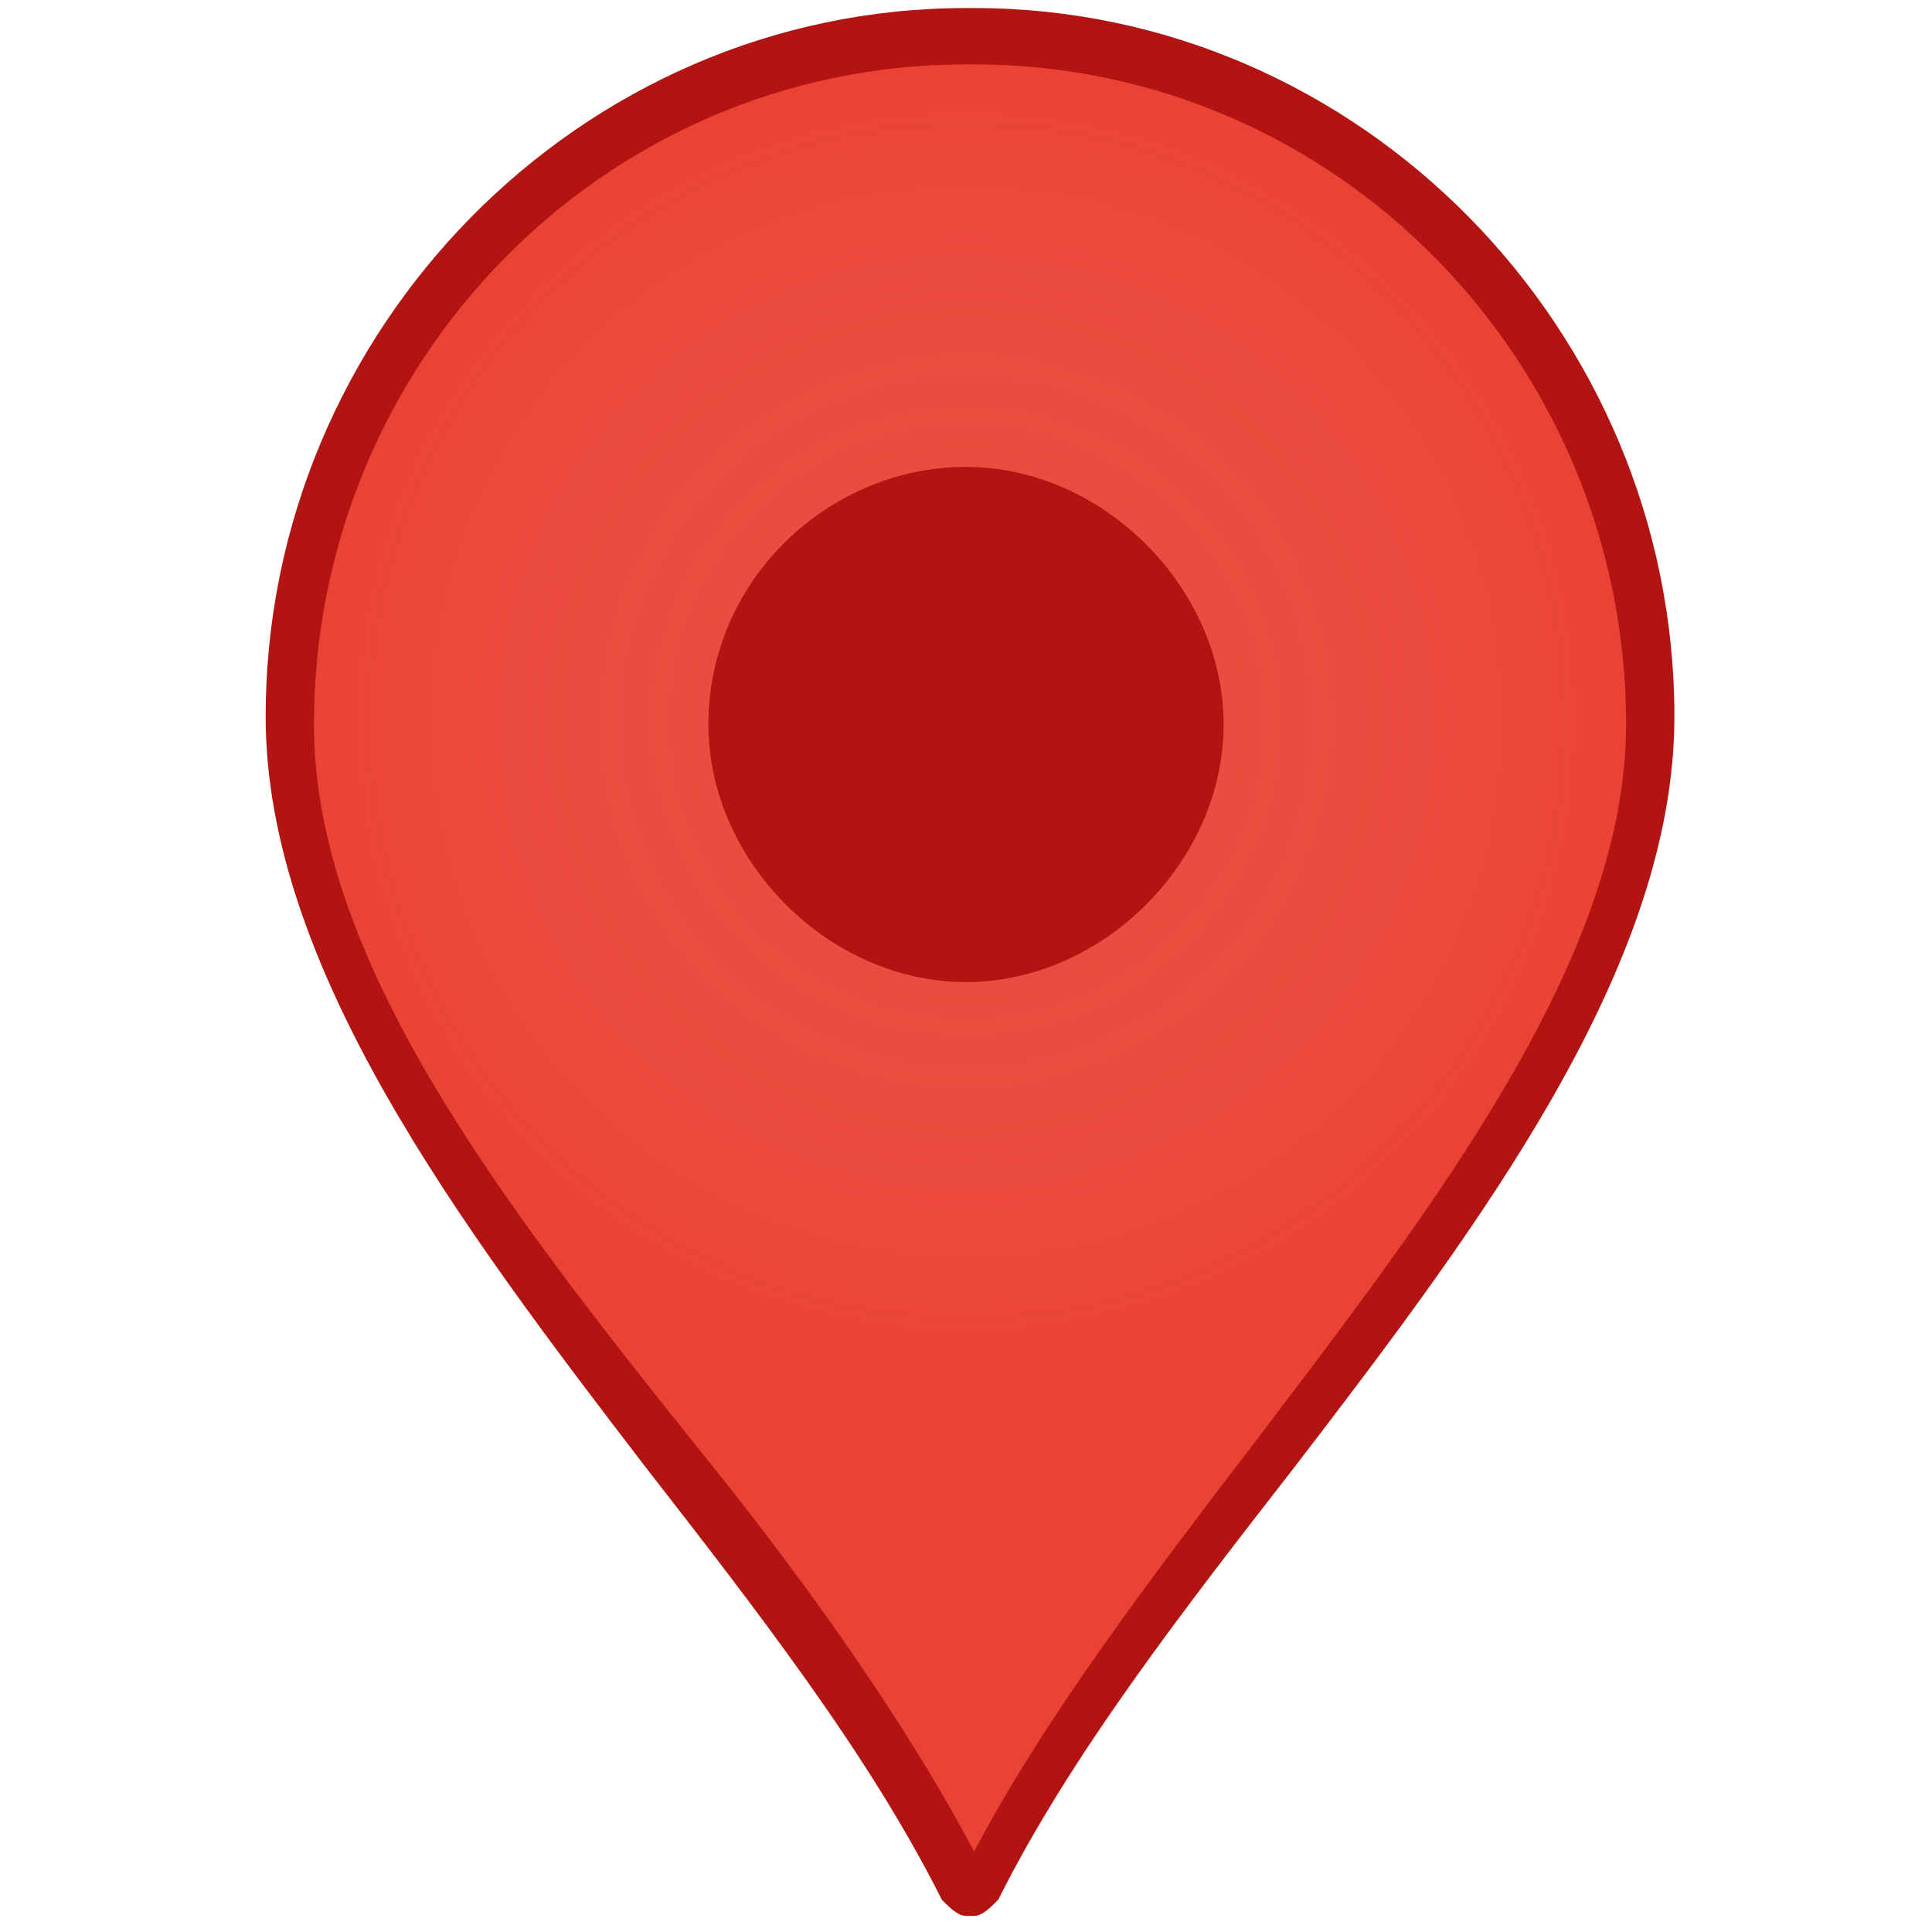
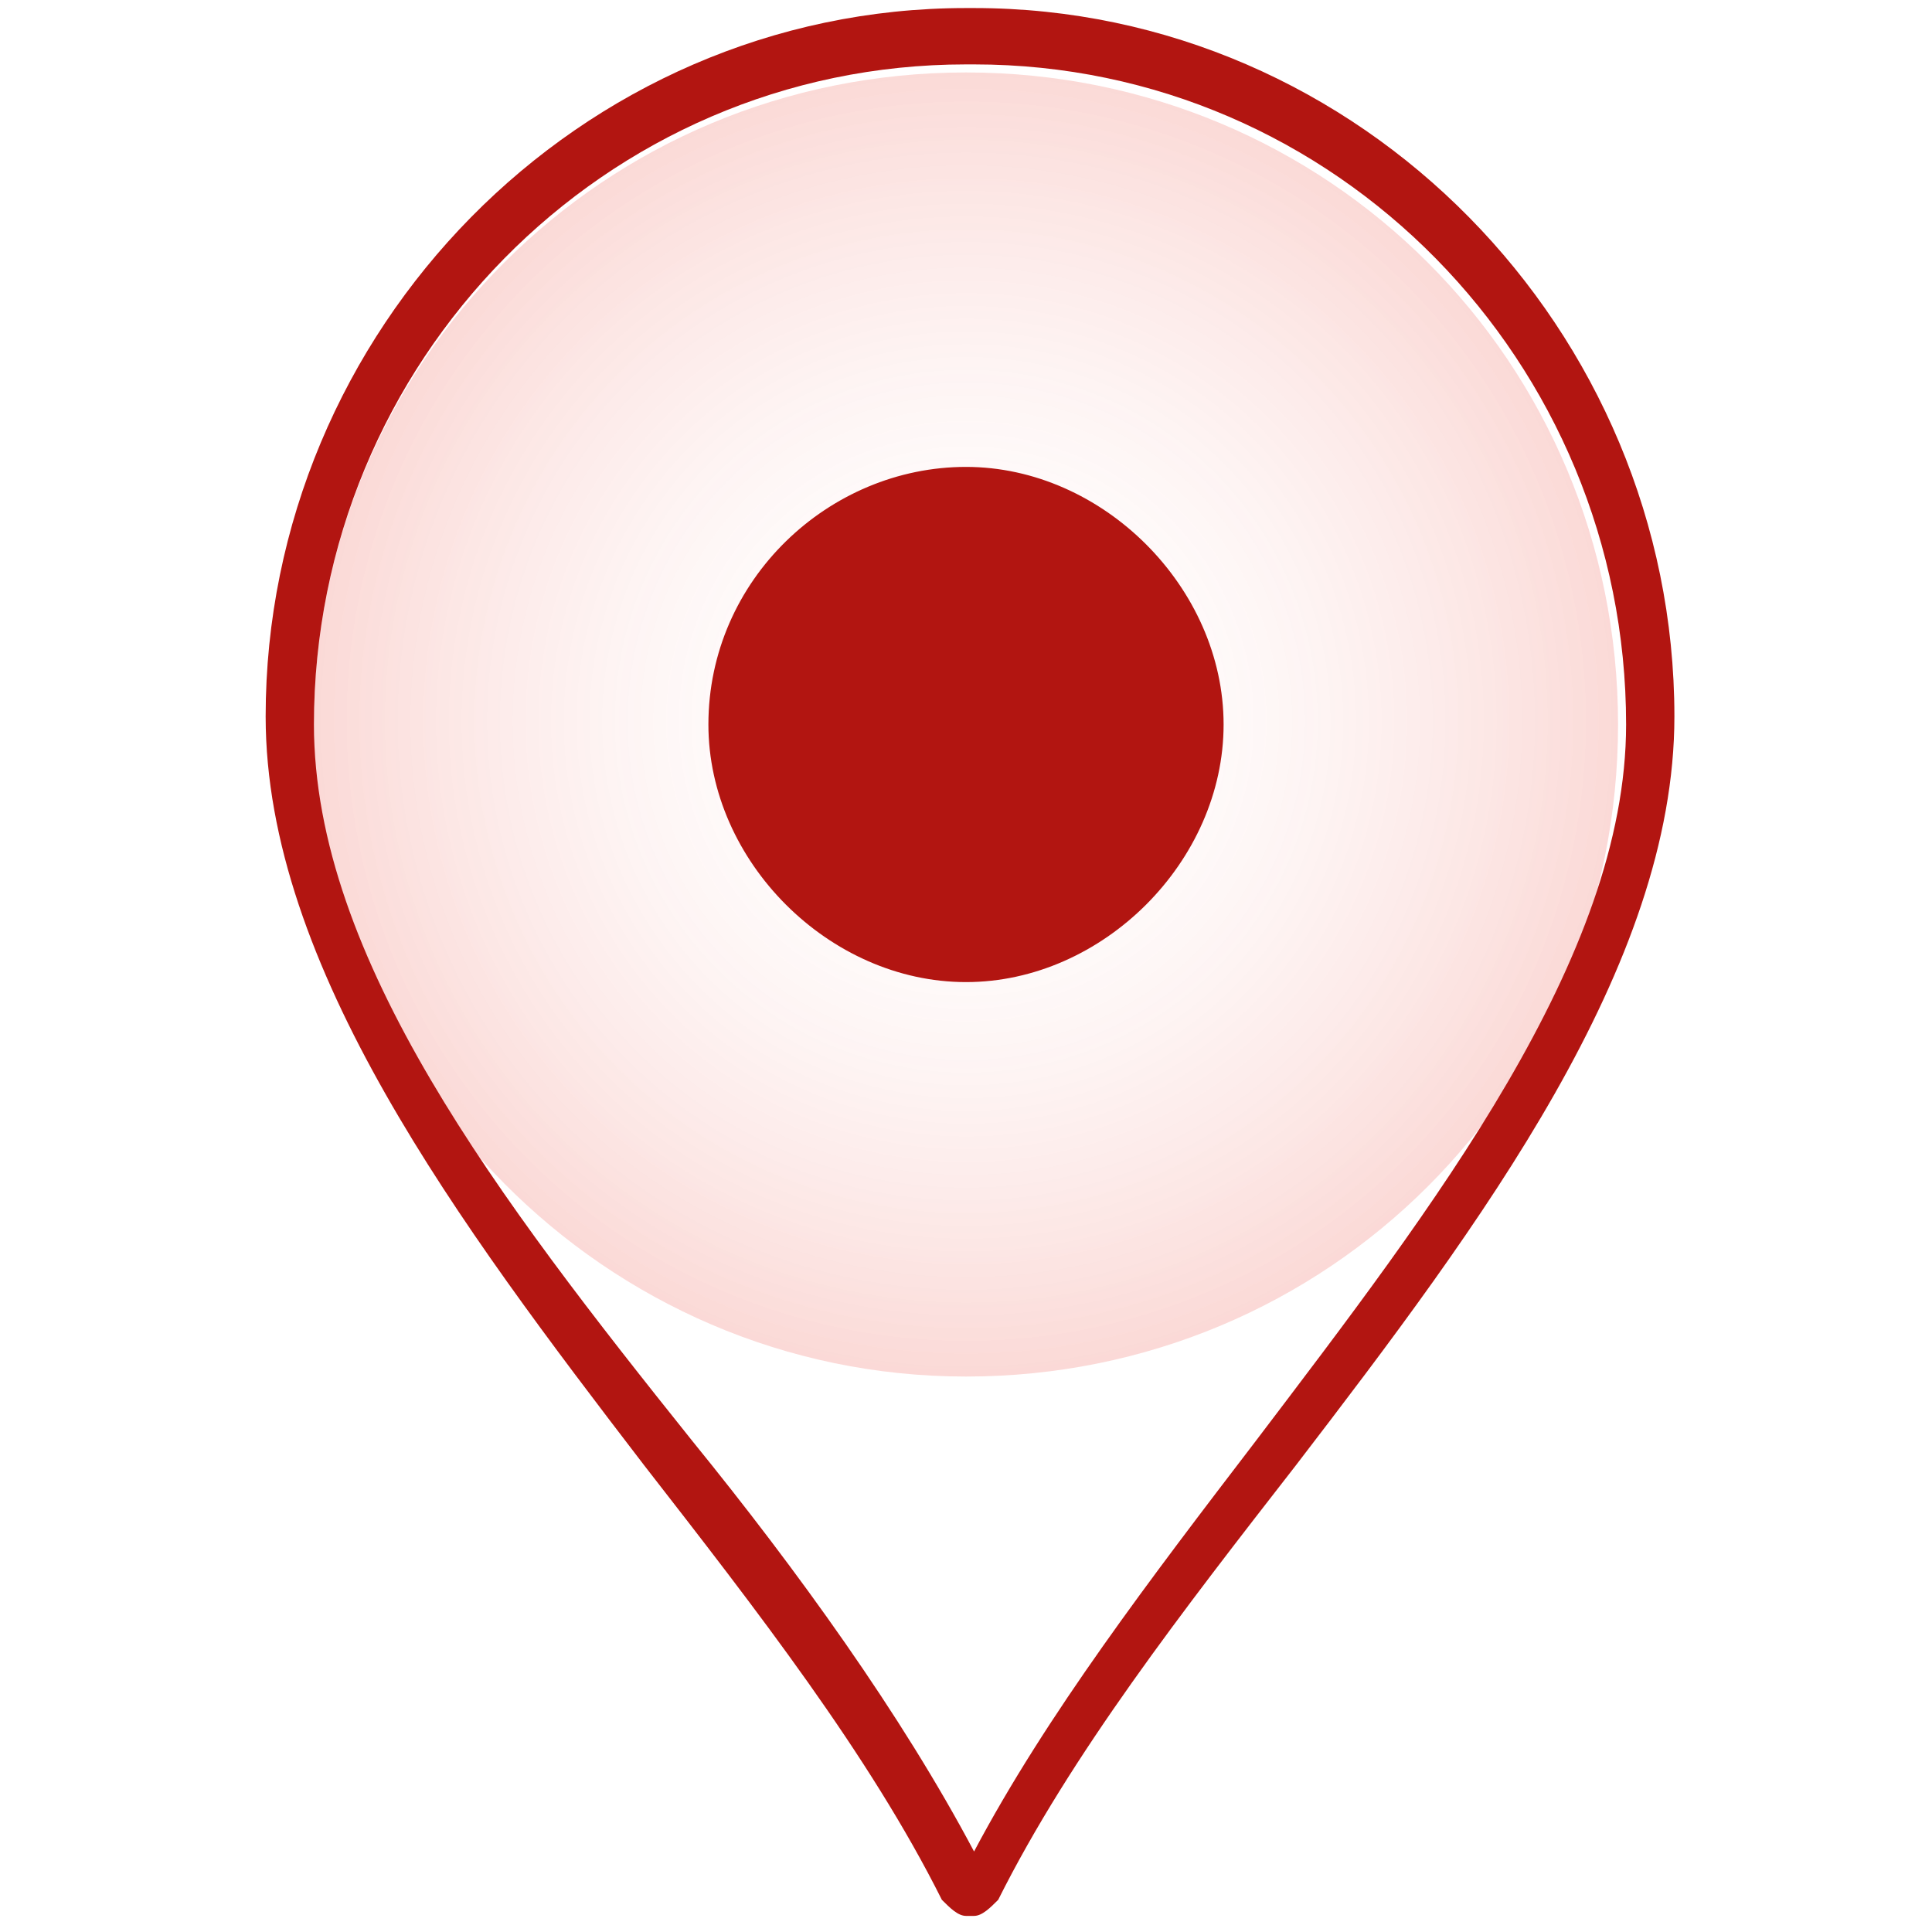
<svg xmlns="http://www.w3.org/2000/svg" version="1.1" id="Warstwa_1" x="0px" y="0px" viewBox="0 0 24 24" style="enable-background:new 0 0 24 24;" xml:space="preserve">
  <style type="text/css">
	.st0{fill:#EA4335;}
	.st1{opacity:0.2;fill:url(#SVGID_1_);}
	.st2{fill:#B21511;}
</style>
  <g>
-     <path class="st0" d="M12.1,0.2l-0.2,0c-4.7,0-8.4,3.9-8.4,8.6c0,3.1,2.5,6.3,4.8,9.3c1.3,1.8,2.7,3.6,3.7,5.4   c1-1.8,2.3-3.6,3.7-5.4c2.4-3.1,4.8-6.3,4.8-9.3C20.5,4.1,16.7,0.2,12.1,0.2z" />
    <radialGradient id="SVGID_1_" cx="12" cy="9.5" r="6.652" gradientTransform="matrix(1.218 0 0 1.218 -2.612 -2.612)" gradientUnits="userSpaceOnUse">
      <stop offset="5.327789e-09" style="stop-color:#FFFFFF;stop-opacity:0" />
      <stop offset="1" style="stop-color:#EA4335" />
    </radialGradient>
    <path class="st1" d="M3.9,9c0-4.5,3.6-8.1,8.1-8.1s8.1,3.6,8.1,8.1s-3.6,8.1-8.1,8.1S3.9,13.4,3.9,9z" />
    <path class="st2" d="M12.1,0.1h-0.1c-4.8,0-8.7,4-8.7,8.8c0,3.1,2.4,6.3,4.7,9.3c1.4,1.8,2.8,3.6,3.7,5.4c0.1,0.1,0.2,0.2,0.3,0.2   h0.1c0.1,0,0.2-0.1,0.3-0.2c0.9-1.8,2.3-3.6,3.7-5.4c2.3-3,4.7-6.2,4.7-9.3C20.8,4.1,16.9,0.1,12.1,0.1z M3.9,9   c0-4.5,3.6-8.2,8.1-8.2h0.1c4.5,0,8.1,3.7,8.1,8.2c0,2.9-2.4,6-4.6,8.9c-1.3,1.7-2.6,3.4-3.5,5.1c-0.9-1.7-2.2-3.5-3.5-5.1   C6.2,14.9,3.9,11.9,3.9,9z M8.8,9c0-1.8,1.5-3.2,3.2-3.2s3.2,1.5,3.2,3.2s-1.5,3.2-3.2,3.2S8.8,10.7,8.8,9z" />
  </g>
</svg>